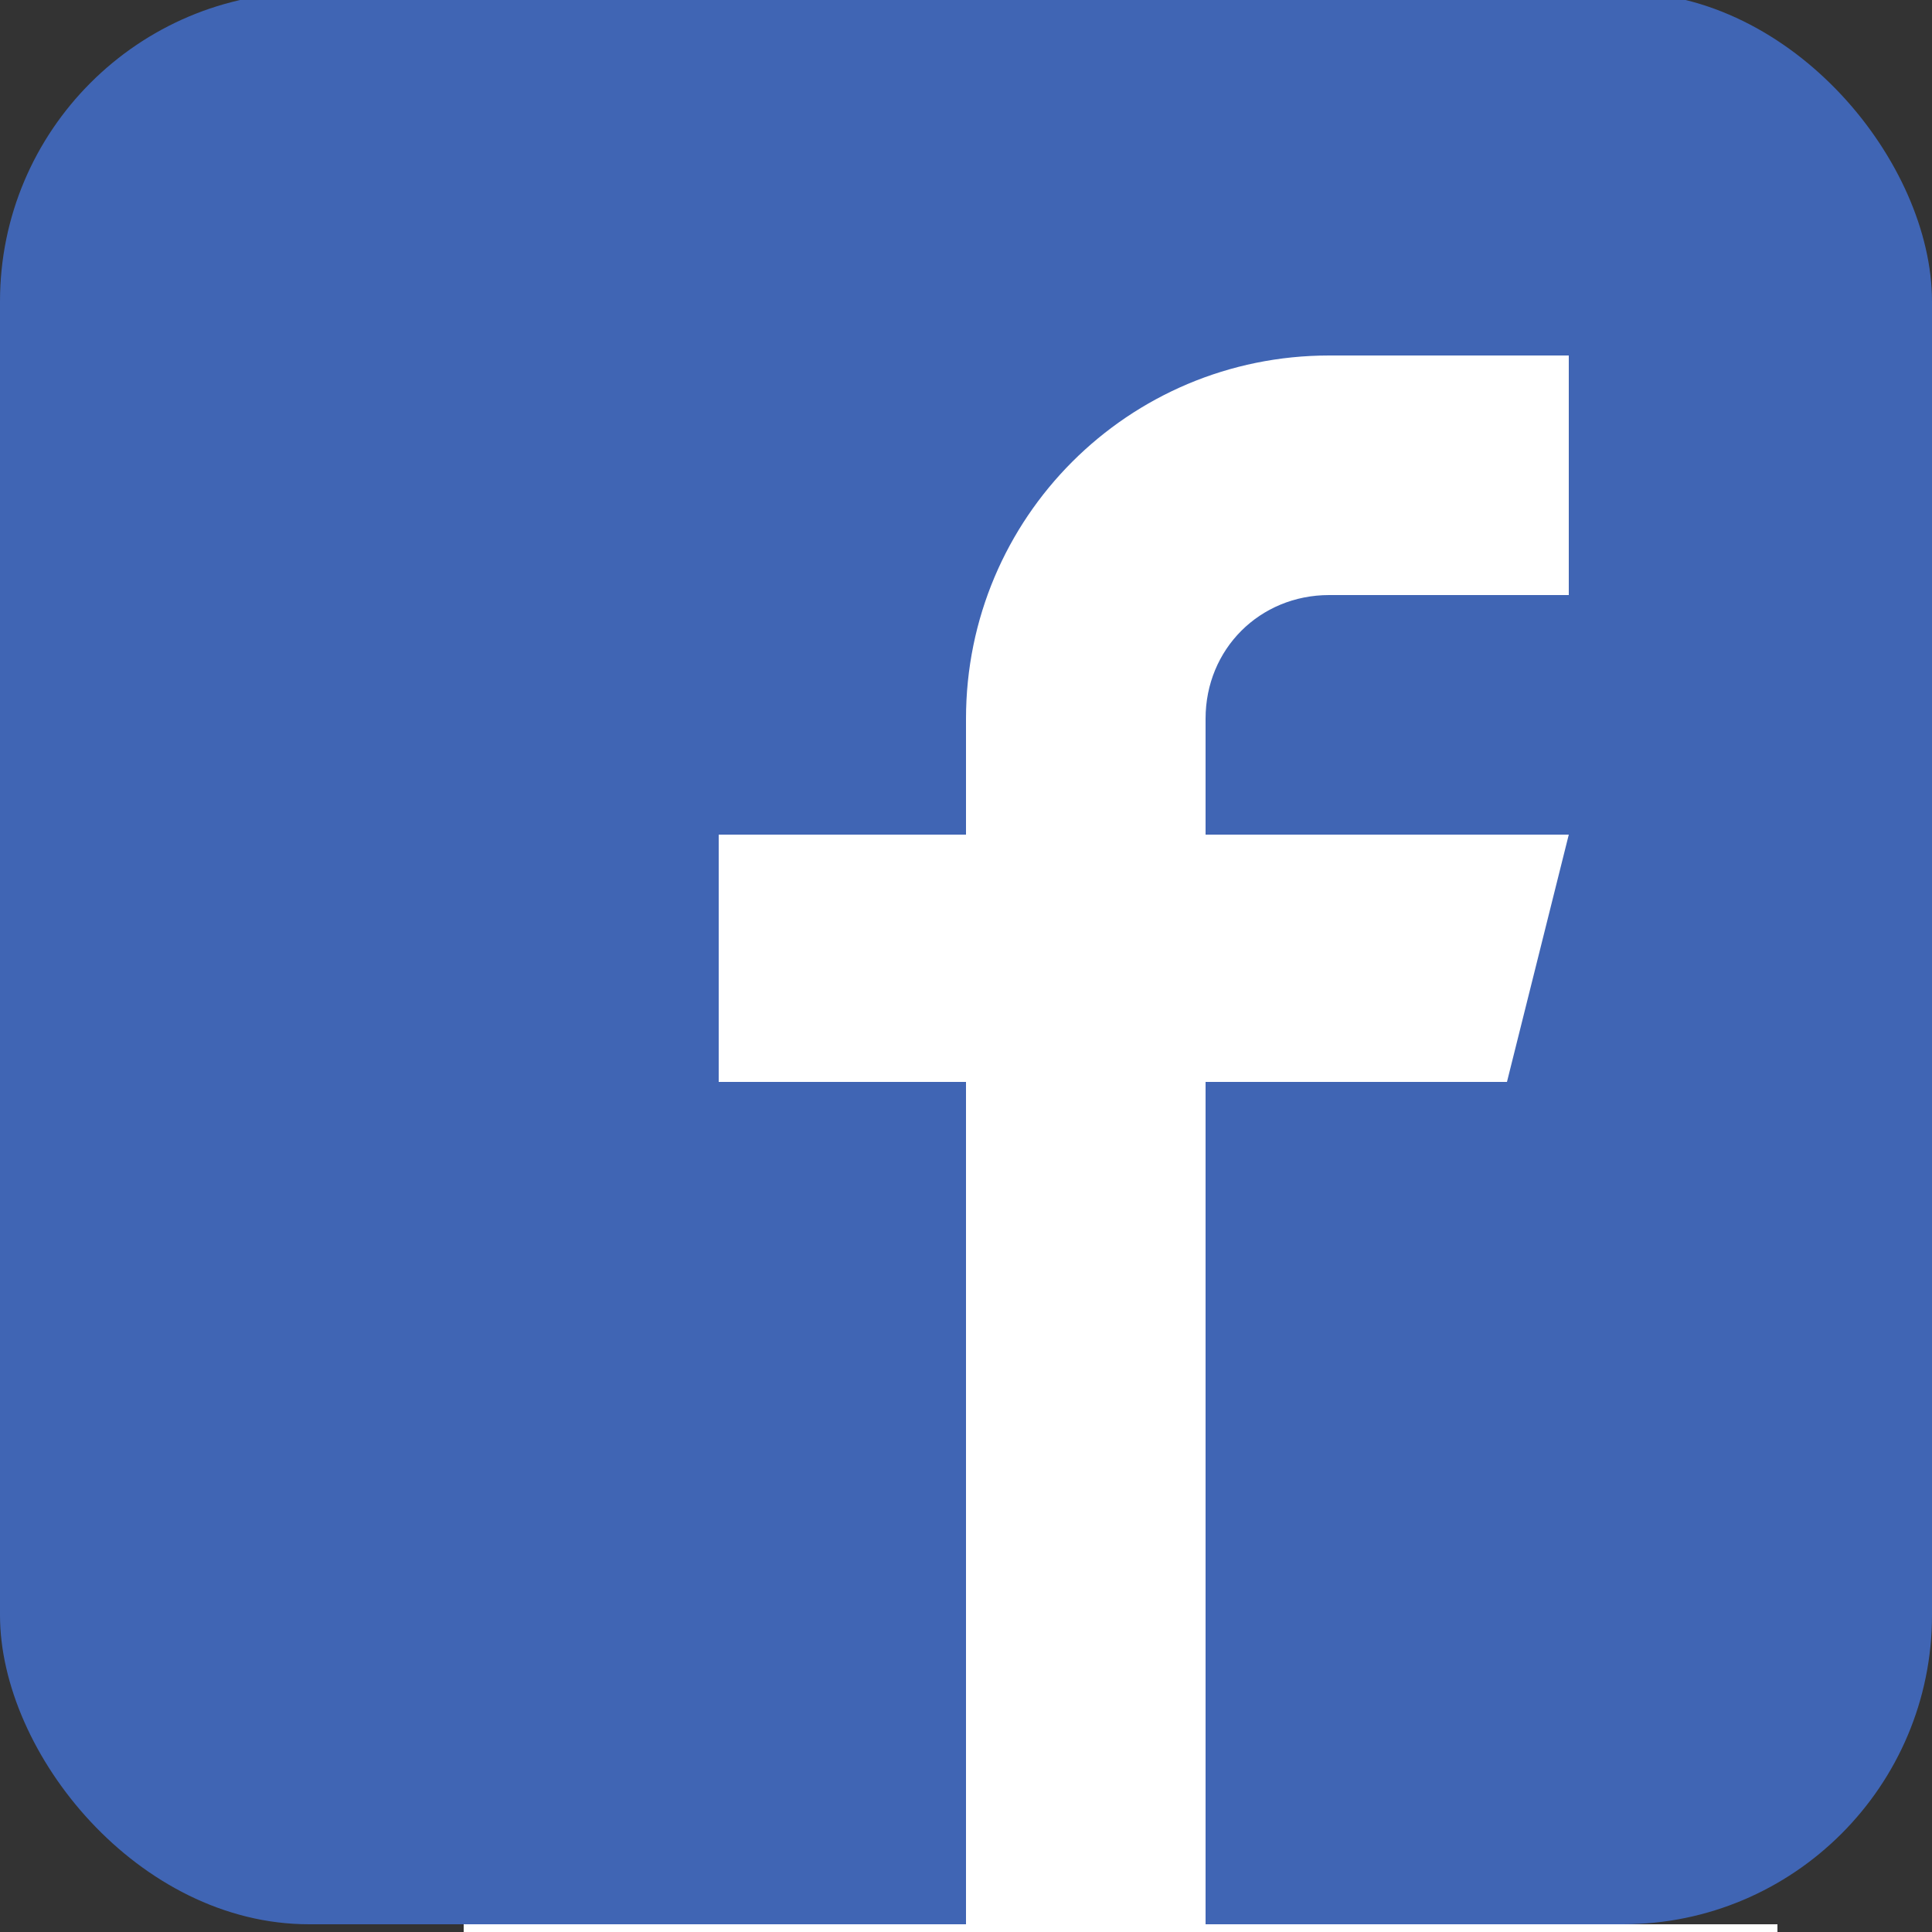
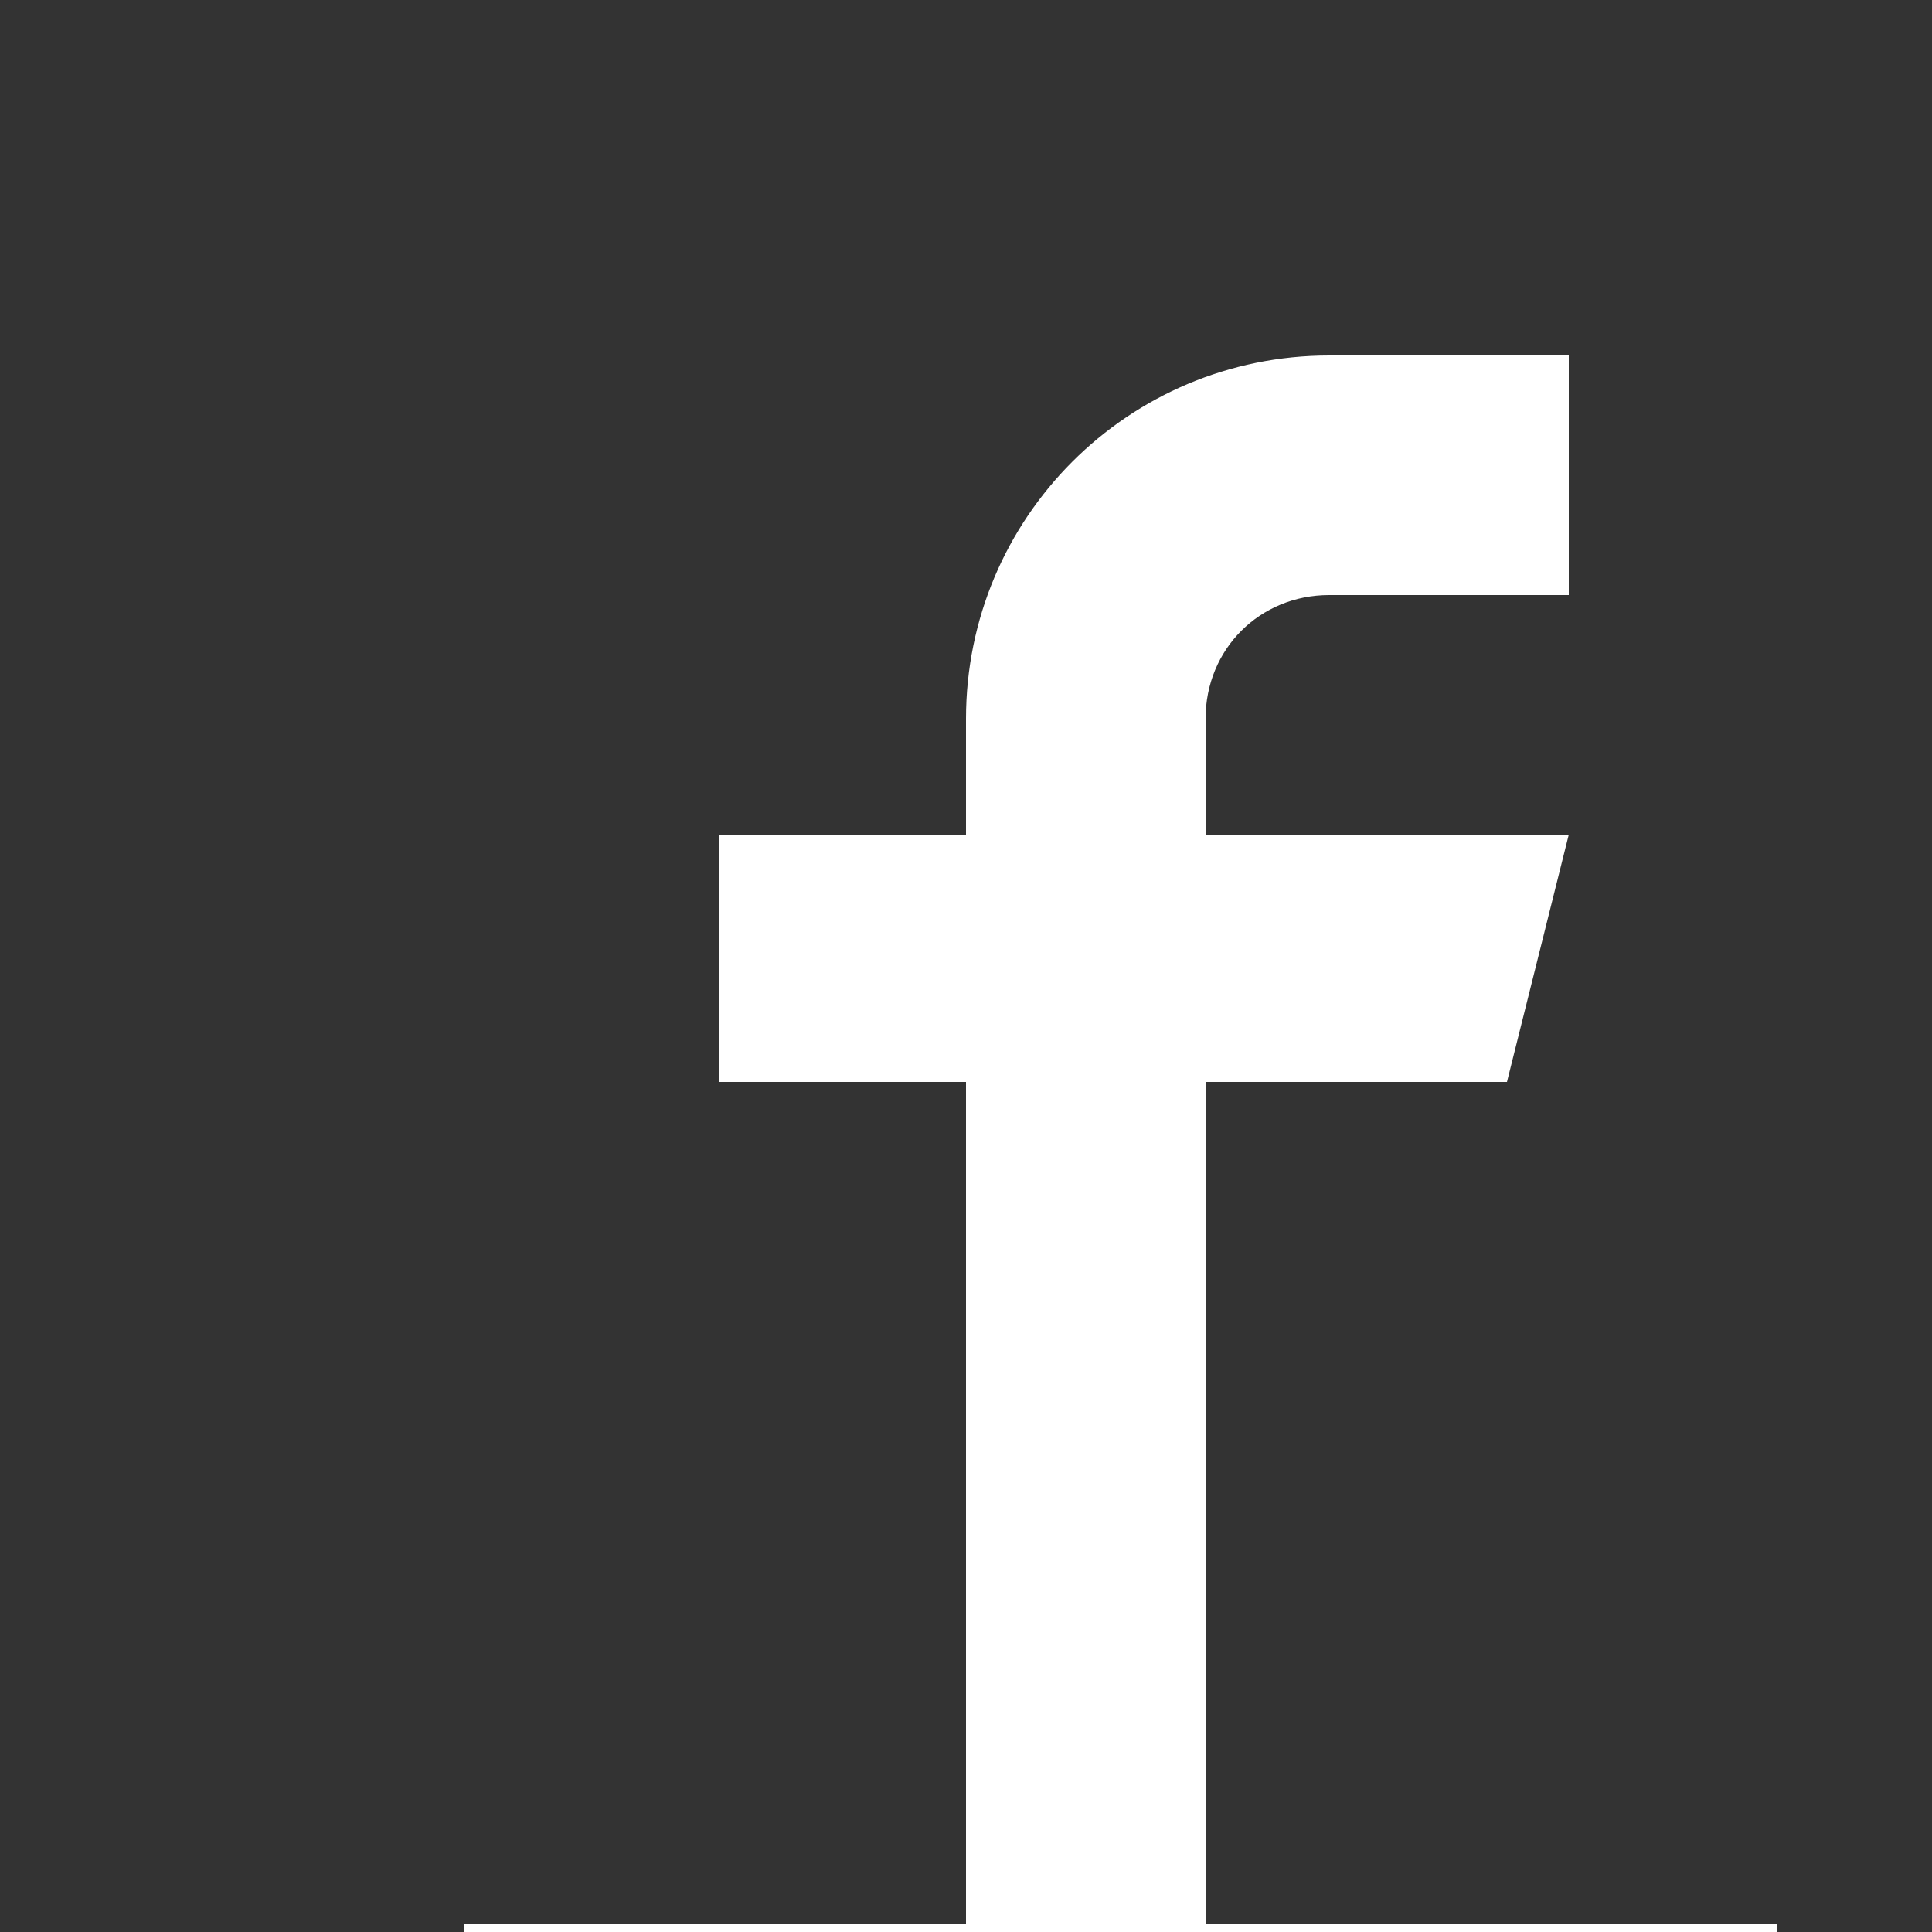
<svg xmlns="http://www.w3.org/2000/svg" width="25" height="25" viewBox="0 0 25 25" version="1.1">
  <rect x="0" y="0" width="25" height="25" fill="#333333" stroke="none" />
  <title>Facebook Icon</title>
-   <rect fill="#4065B4" x="0" y="-0.1" width="25" height="25" rx="4" />
-   <path d="M23 24.9L23 25 6 25 6 24.9 12.5 24.9 12.5 14 9.3 14 9.3 10.8 12.5 10.8 12.5 9.3C12.5 6.7 14.6 4.6 17.2 4.6L20.3 4.6 20.3 7.7 17.2 7.7C16.3 7.7 15.6 8.4 15.6 9.3L15.6 10.8 20.3 10.8 19.5 14 15.6 14 15.6 24.9 22.6 24.9C22.7 24.9 22.9 24.9 23 24.9Z" fill="#FFFFFF" />
+   <path d="M23 24.9L23 25 6 25 6 24.9 12.5 24.9 12.5 14 9.3 14 9.3 10.8 12.5 10.8 12.5 9.3C12.5 6.7 14.6 4.6 17.2 4.6L20.3 4.6 20.3 7.7 17.2 7.7C16.3 7.7 15.6 8.4 15.6 9.3L15.6 10.8 20.3 10.8 19.5 14 15.6 14 15.6 24.9 22.6 24.9C22.7 24.9 22.9 24.9 23 24.9" fill="#FFFFFF" />
</svg>